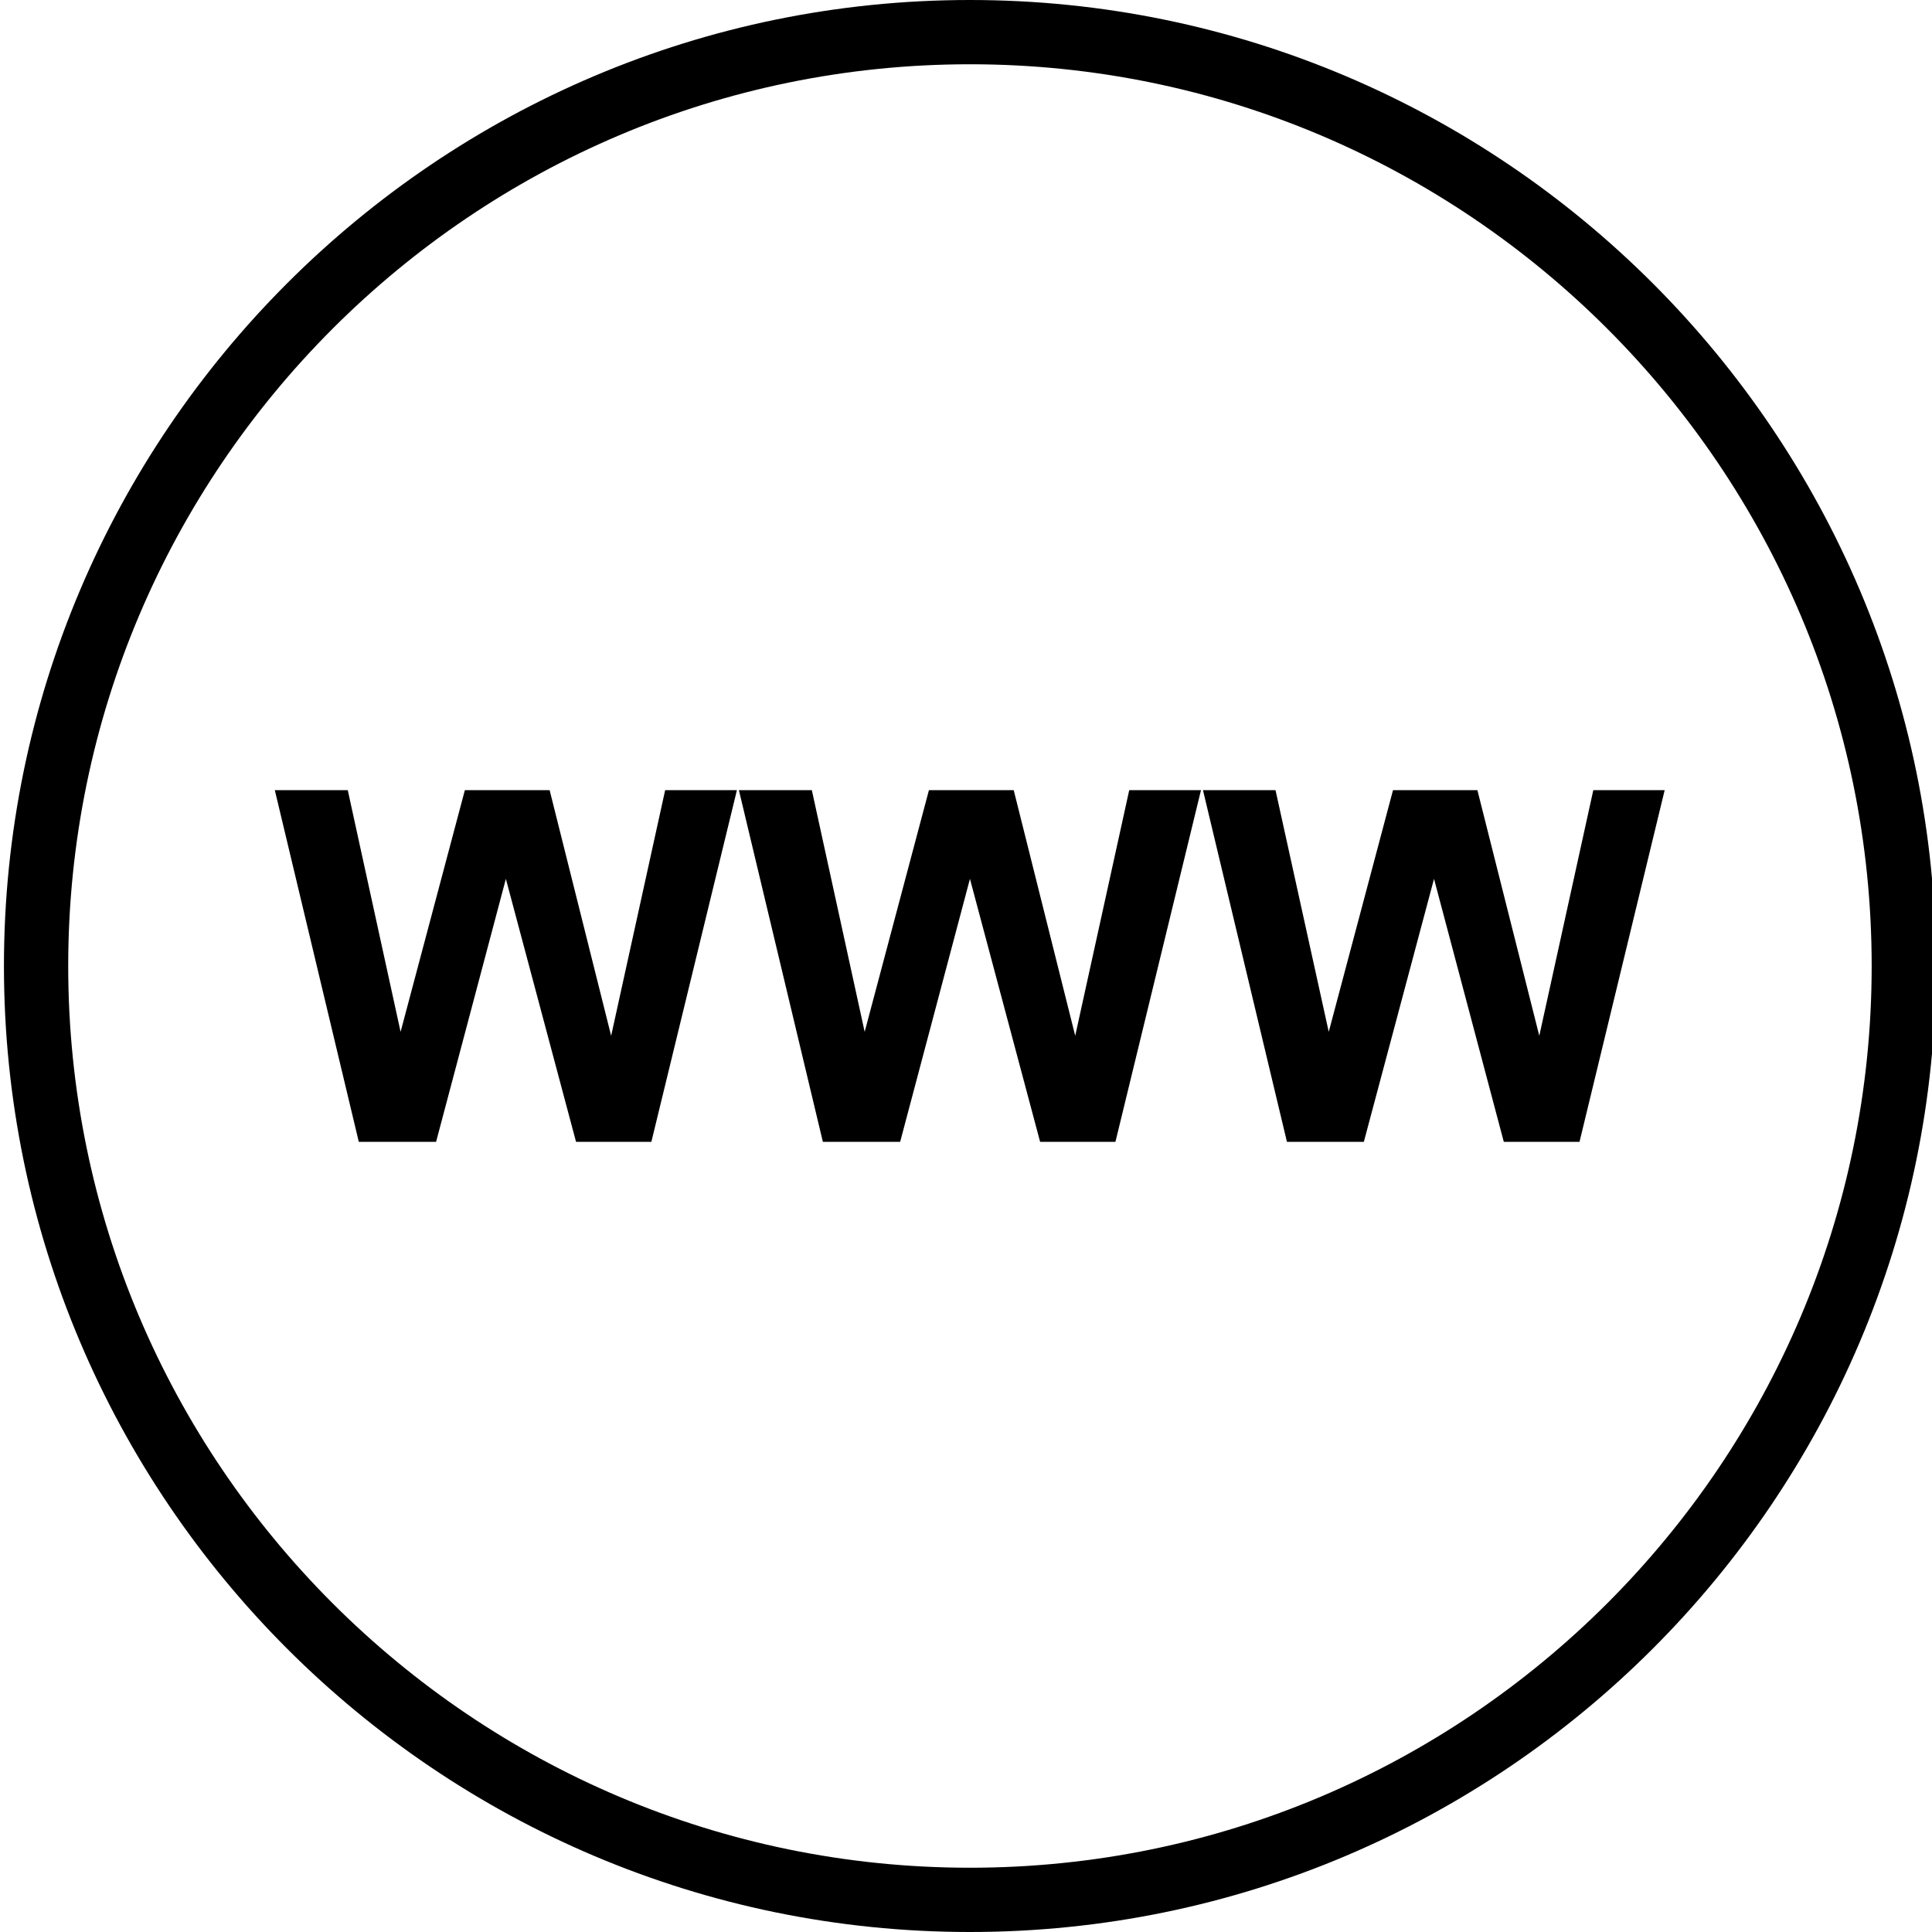
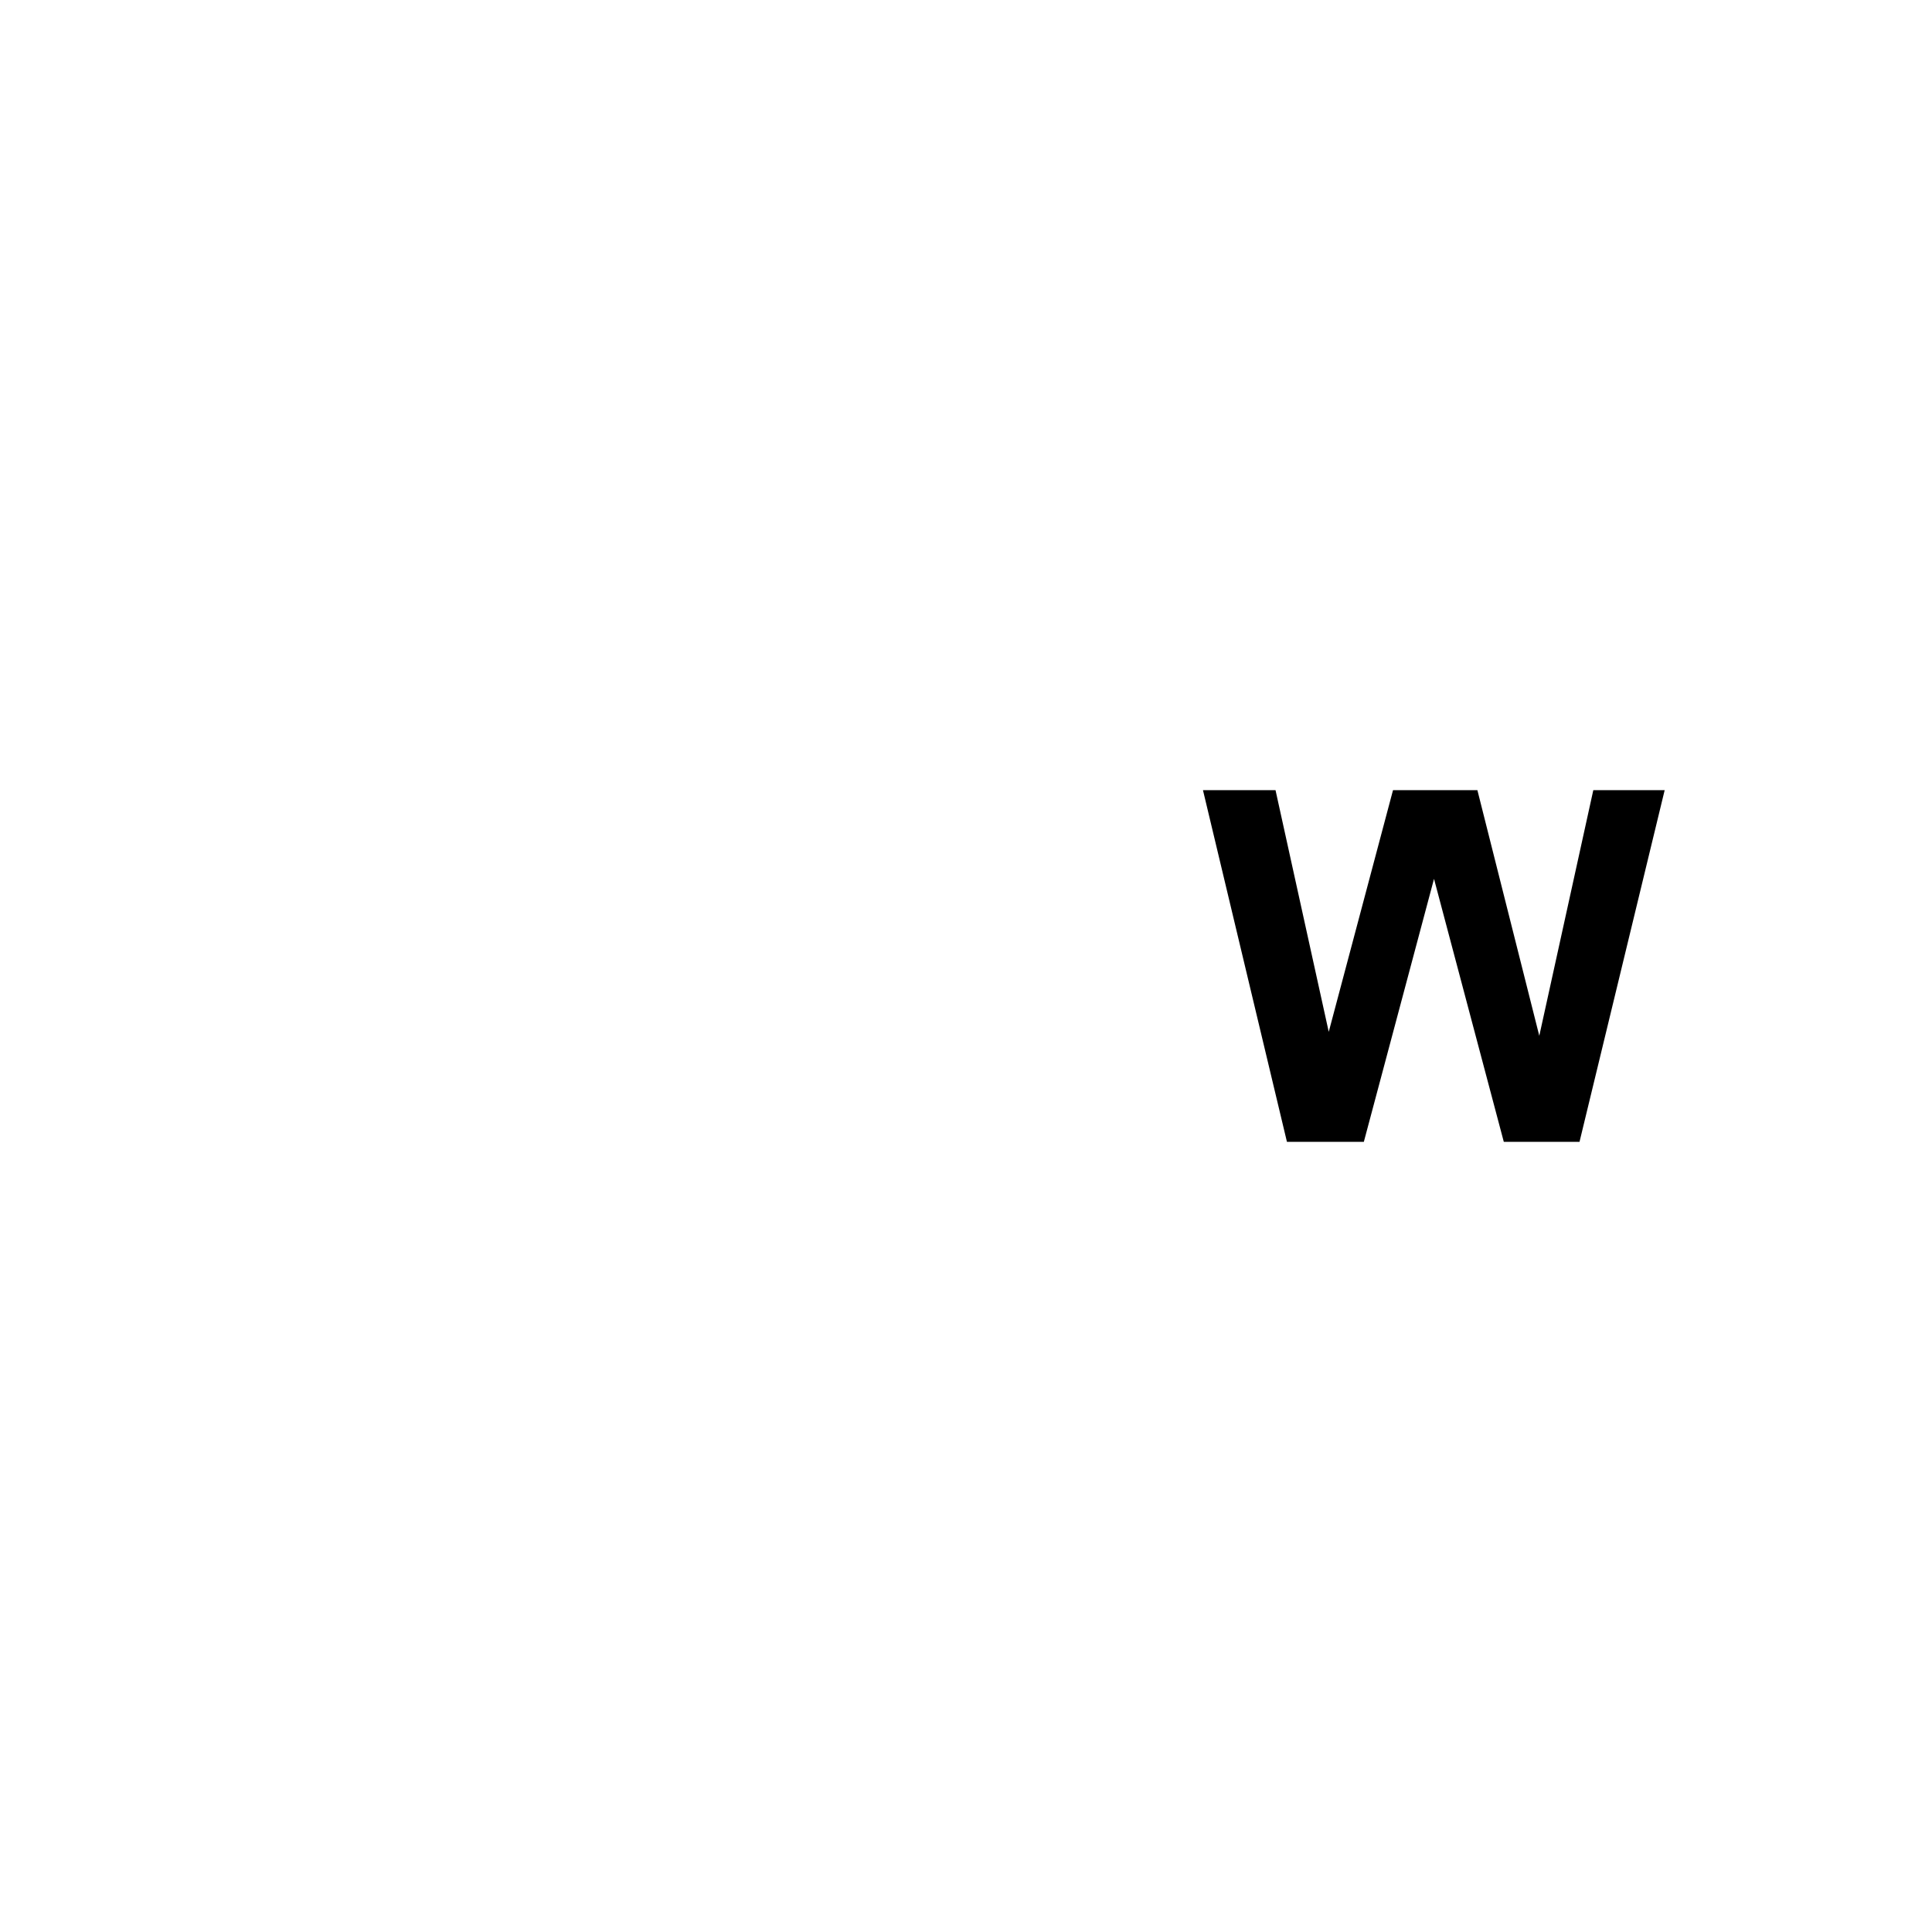
<svg xmlns="http://www.w3.org/2000/svg" version="1.1" id="Capa_1" x="0px" y="0px" viewBox="0 0 490 490" style="enable-background:new 0 0 490 490;" xml:space="preserve">
-   <polygon points="128.3,222.9 146.1,289.6 165.2,289.6 186.9,200.4 168.7,200.4 155,262.7 139.4,200.4 117.9,200.4 101.6,261.7   88.2,200.4 69.7,200.4 91,289.6 110.6,289.6 " />
-   <polygon points="228.3,289.6 246,222.9 263.8,289.6 282.9,289.6 304.6,200.4 286.4,200.4 272.7,262.7 257.1,200.4 235.6,200.4   219.3,261.7 205.9,200.4 187.4,200.4 208.7,289.6 " />
  <polygon points="345.9,289.6 363.7,222.9 381.4,289.6 400.6,289.6 422.2,200.4 404.1,200.4 390.4,262.7 374.7,200.4 353.3,200.4   337,261.7 323.5,200.4 305.1,200.4 326.4,289.6 " />
-   <path d="M246,0C110.9,0,1,109.9,1,245s109.9,245,245,245s245-109.9,245-245S381.1,0,246,0z M246,473.7  C119.9,473.7,17.3,371.1,17.3,245S119.9,16.3,246,16.3S474.7,118.9,474.7,245S372.1,473.7,246,473.7z" />
</svg>